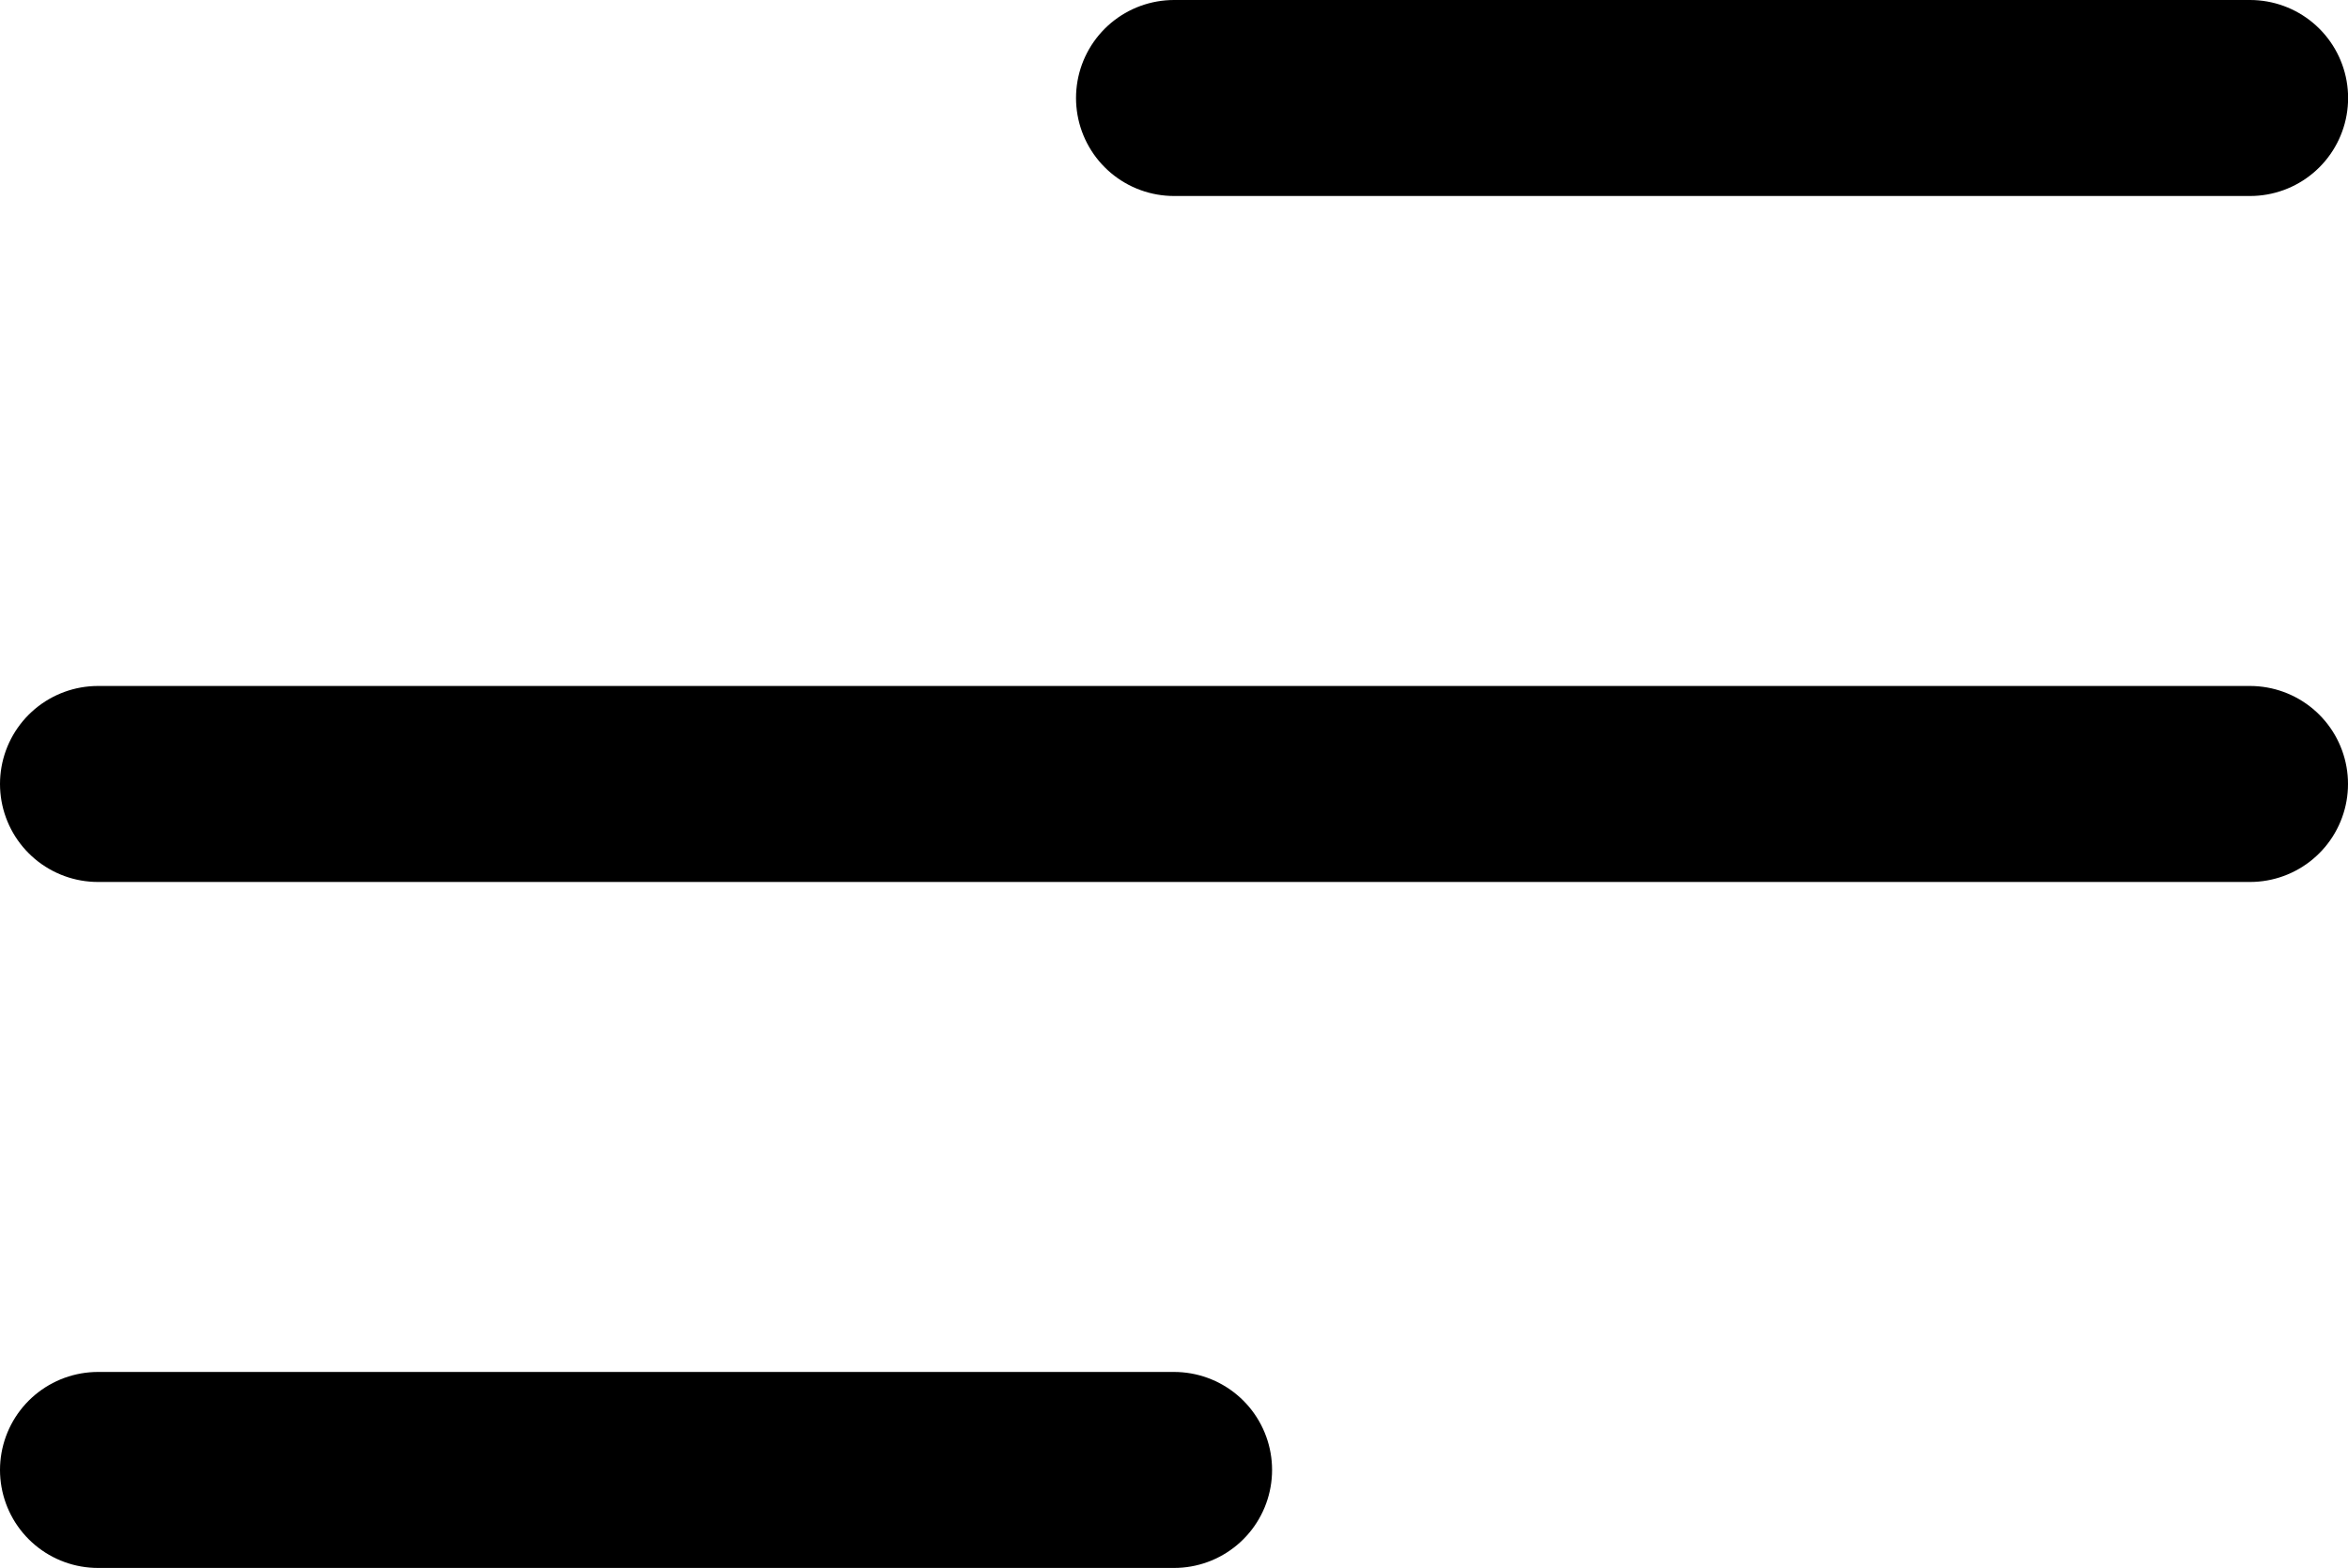
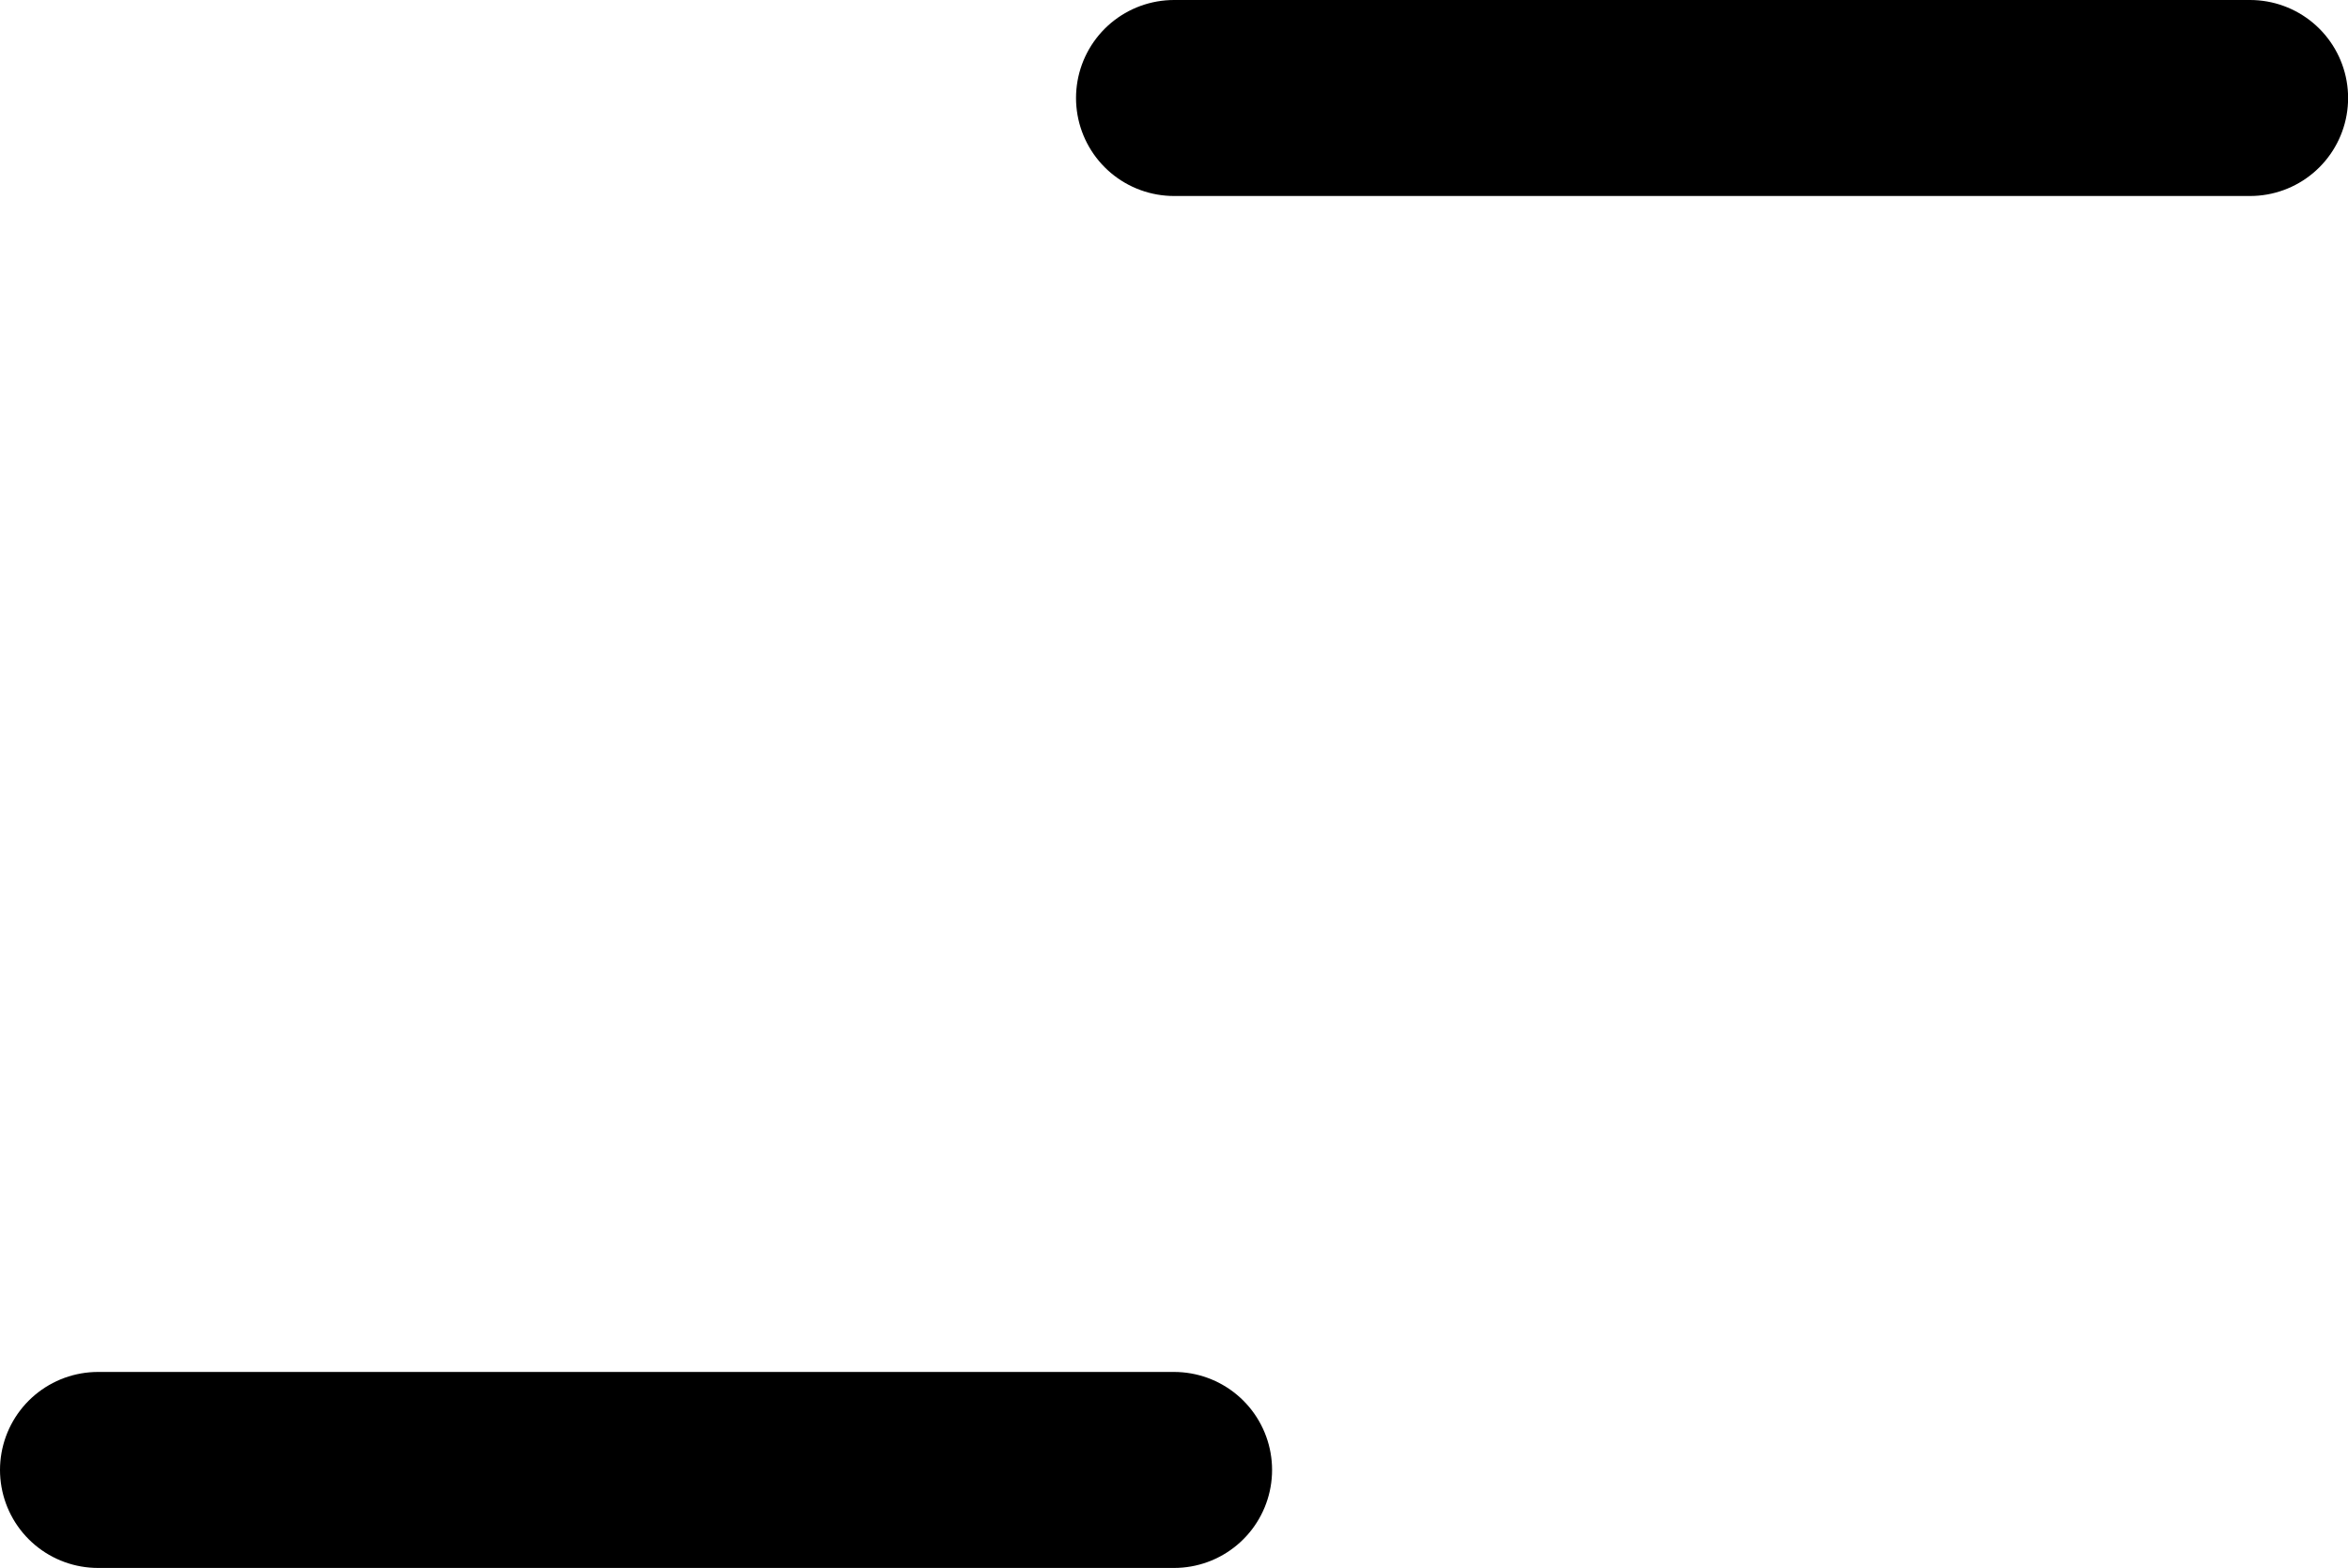
<svg xmlns="http://www.w3.org/2000/svg" width="23.953" height="16" viewBox="0 0 23.953 16">
  <defs>
    <style>.a{fill:none;stroke:#000;stroke-linecap:round;stroke-linejoin:round;stroke-width:2px;}</style>
  </defs>
  <g transform="translate(1 1)">
-     <path class="a" d="M4.5,18H26.453" transform="translate(-4.5 -11)" />
    <path class="a" d="M4.5,9H15.477" transform="translate(6.477 -9)" />
    <path class="a" d="M4.5,27H15.477" transform="translate(-4.5 -13)" />
  </g>
</svg>